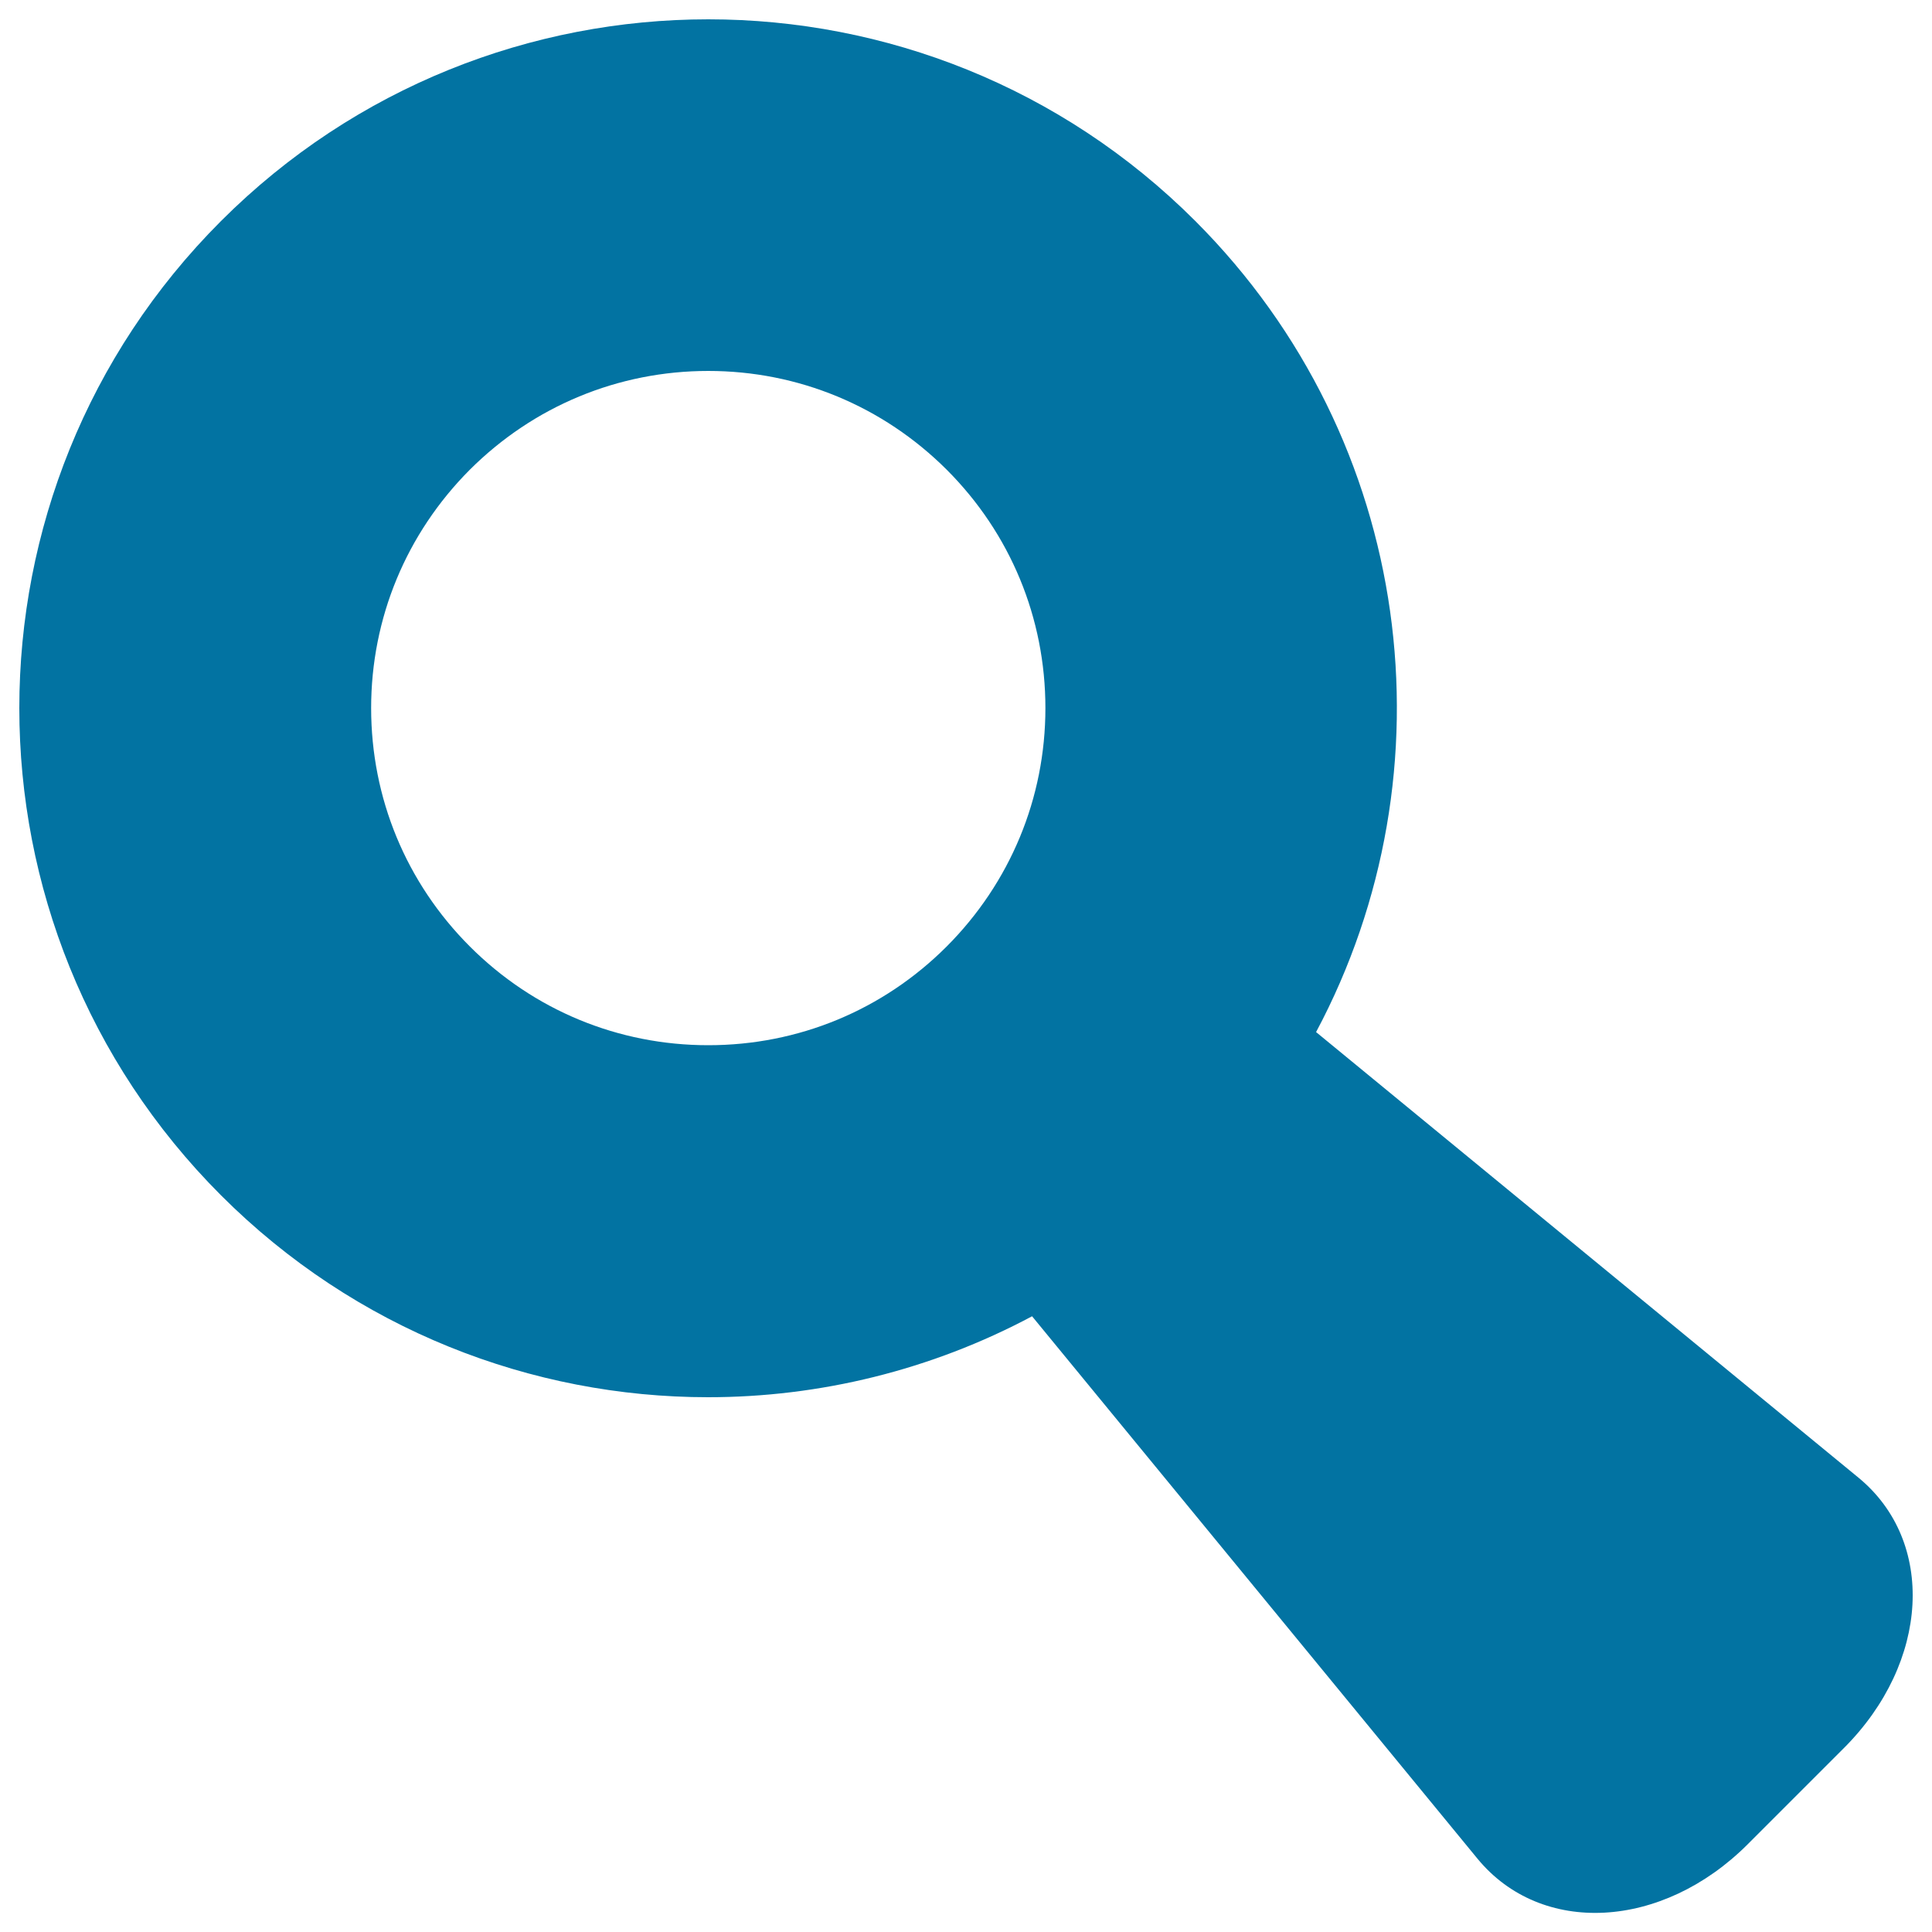
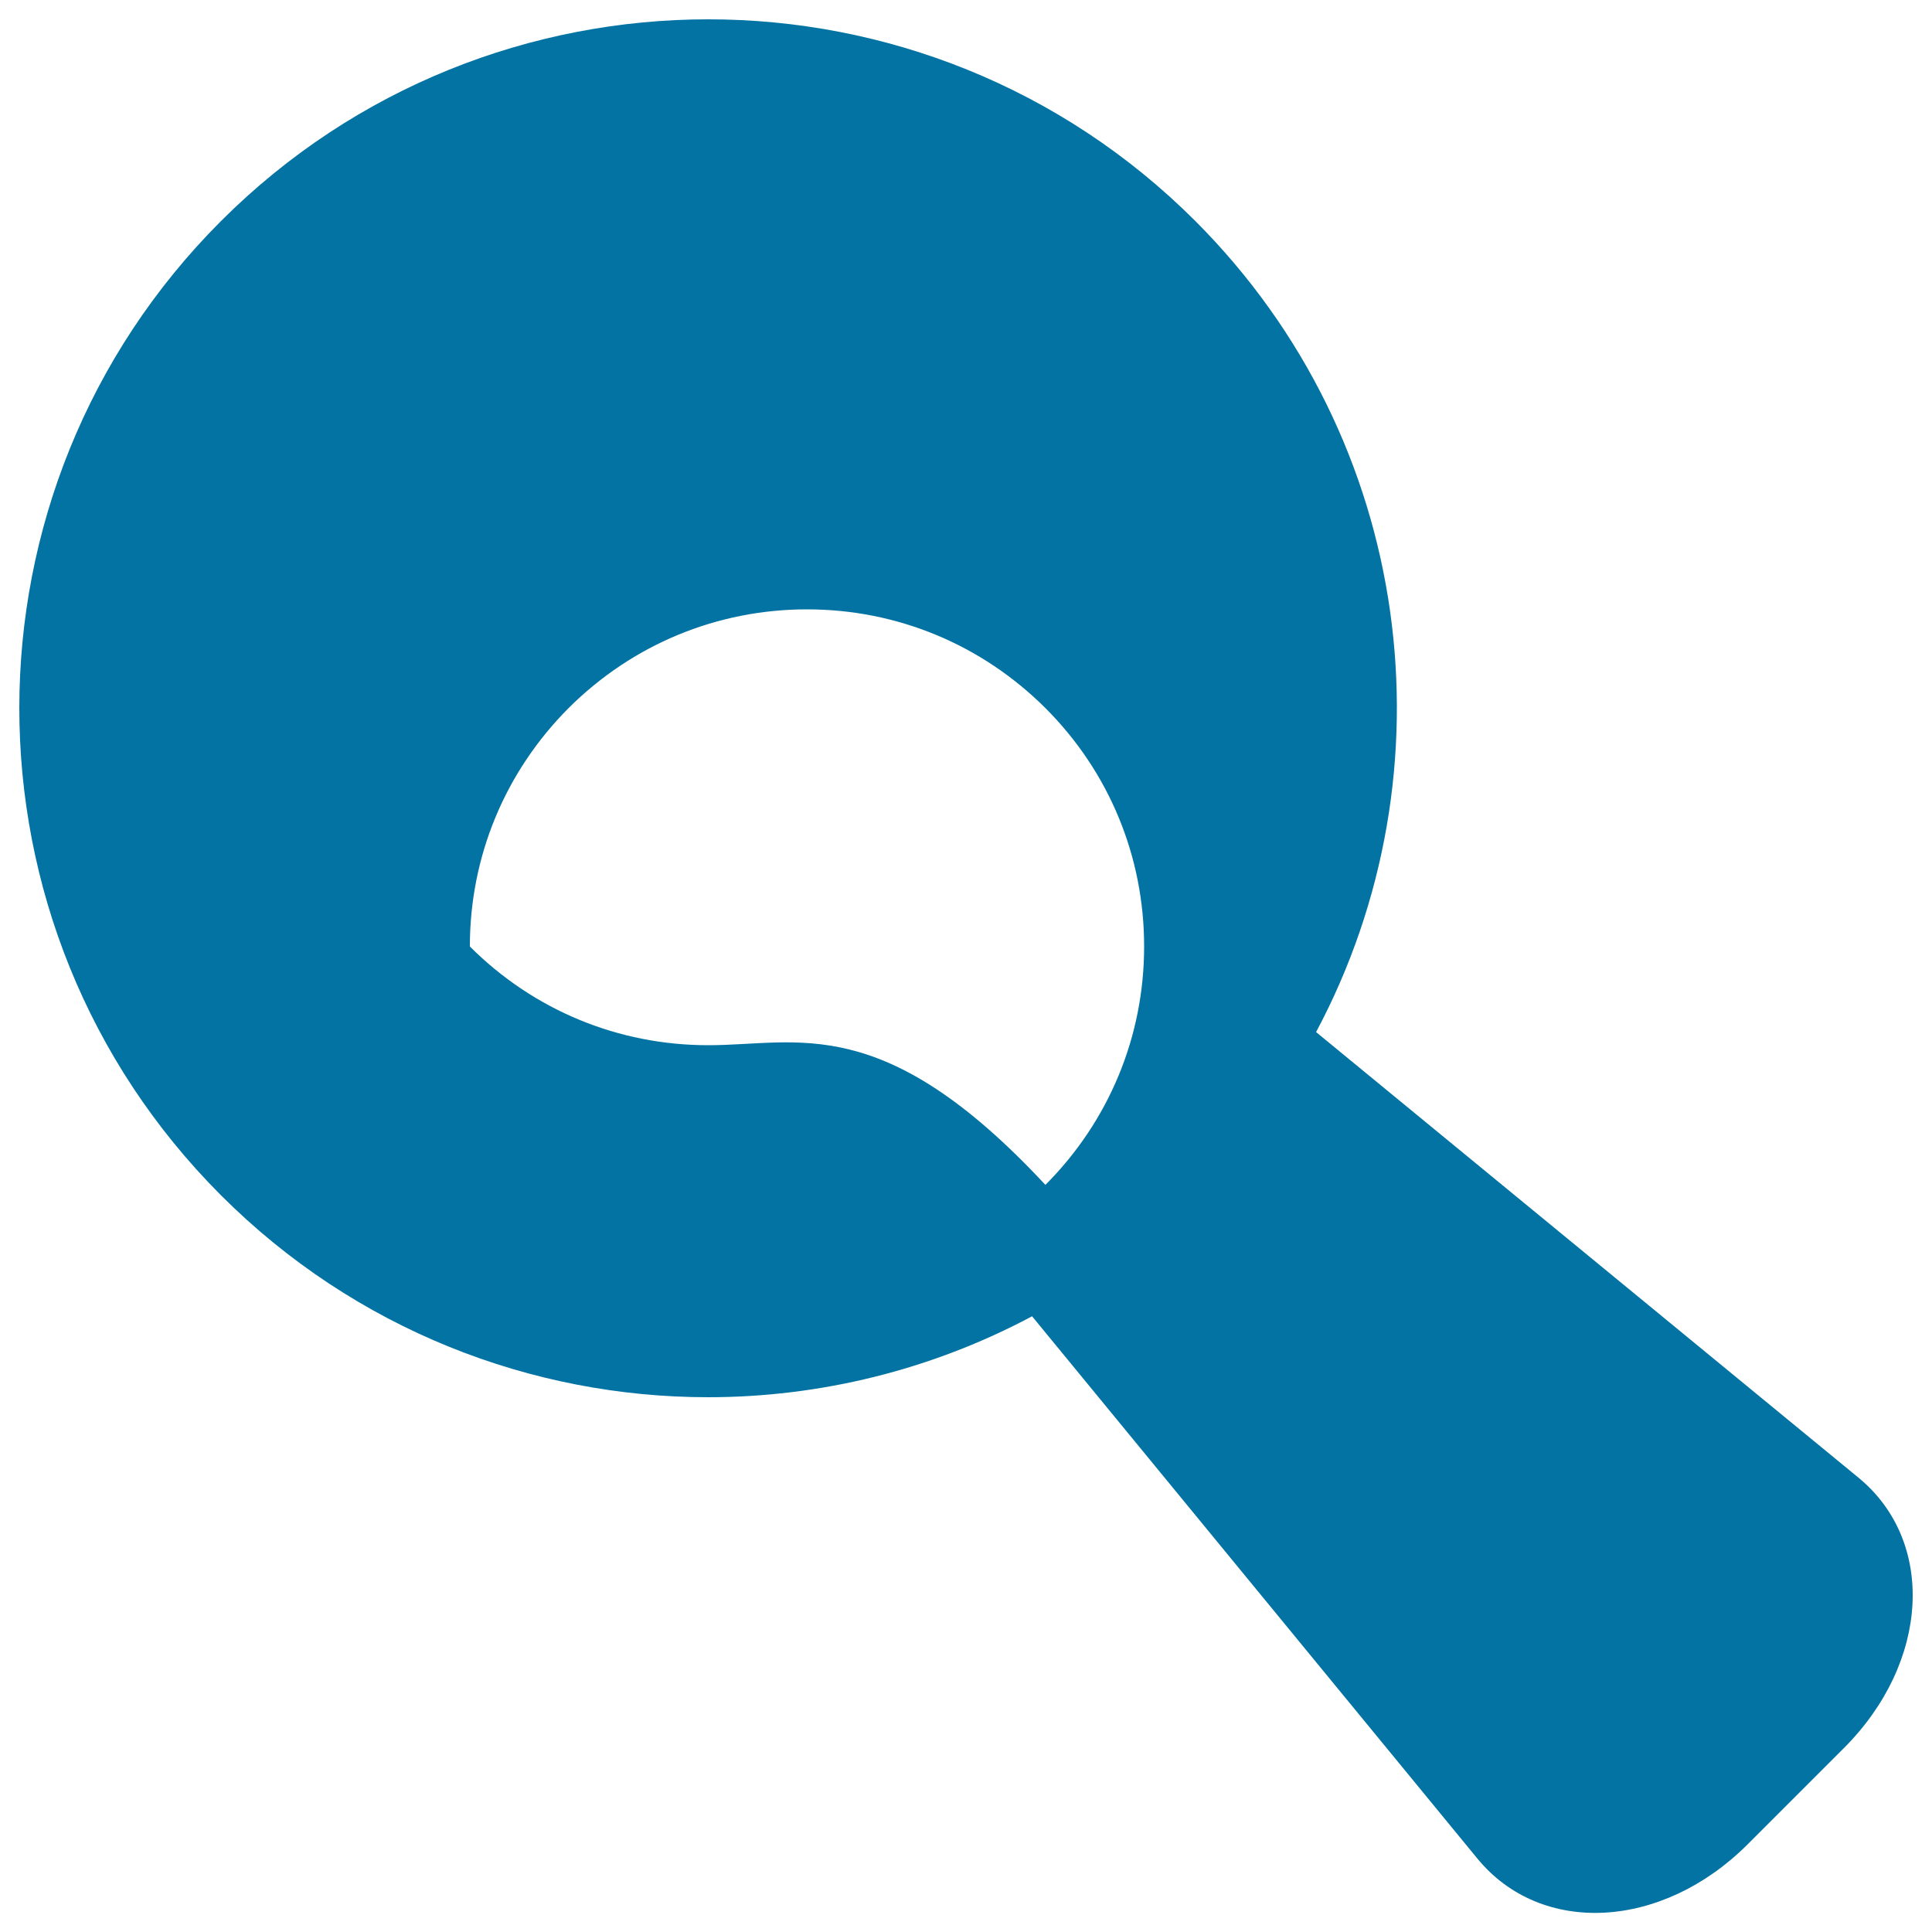
<svg xmlns="http://www.w3.org/2000/svg" viewBox="0 0 1000 1000" style="fill:#0273a2">
  <title>Magnifier SVG icon</title>
  <g>
-     <path d="M961.9,764.8L681.2,534.2c71.9-134.8,51.1-306.1-62.5-419.8C549.1,44.8,457.8,10,366.6,10S184,44.8,114.4,114.4c-139.2,139.2-139.2,365,0,504.3c69.6,69.6,160.9,104.5,252.1,104.5c57.7,0,115.4-14,167.7-41.9l230.5,280.7c33,40.2,95.6,36.9,139.9-7.4l49.8-49.8C998.8,860.4,1002.1,797.8,961.9,764.8z M366.6,541c-46.6,0-90.4-18.1-123.4-51.1c-33-33-51.1-76.8-51.1-123.4c0-46.6,18.2-90.4,51.1-123.4c33-32.9,76.8-51.1,123.4-51.1c46.6,0,90.4,18.2,123.4,51.1c33,33,51.1,76.8,51.1,123.4c0,46.6-18.2,90.4-51.1,123.4C457,522.9,413.2,541,366.6,541z" />
+     <path d="M961.9,764.8L681.2,534.2c71.9-134.8,51.1-306.1-62.5-419.8C549.1,44.8,457.8,10,366.6,10S184,44.8,114.4,114.4c-139.2,139.2-139.2,365,0,504.3c69.6,69.6,160.9,104.5,252.1,104.5c57.7,0,115.4-14,167.7-41.9l230.5,280.7c33,40.2,95.6,36.9,139.9-7.4l49.8-49.8C998.8,860.4,1002.1,797.8,961.9,764.8z M366.6,541c-46.6,0-90.4-18.1-123.4-51.1c0-46.6,18.2-90.4,51.1-123.4c33-32.9,76.8-51.1,123.4-51.1c46.6,0,90.4,18.2,123.4,51.1c33,33,51.1,76.8,51.1,123.4c0,46.6-18.2,90.4-51.1,123.4C457,522.9,413.2,541,366.6,541z" />
  </g>
</svg>